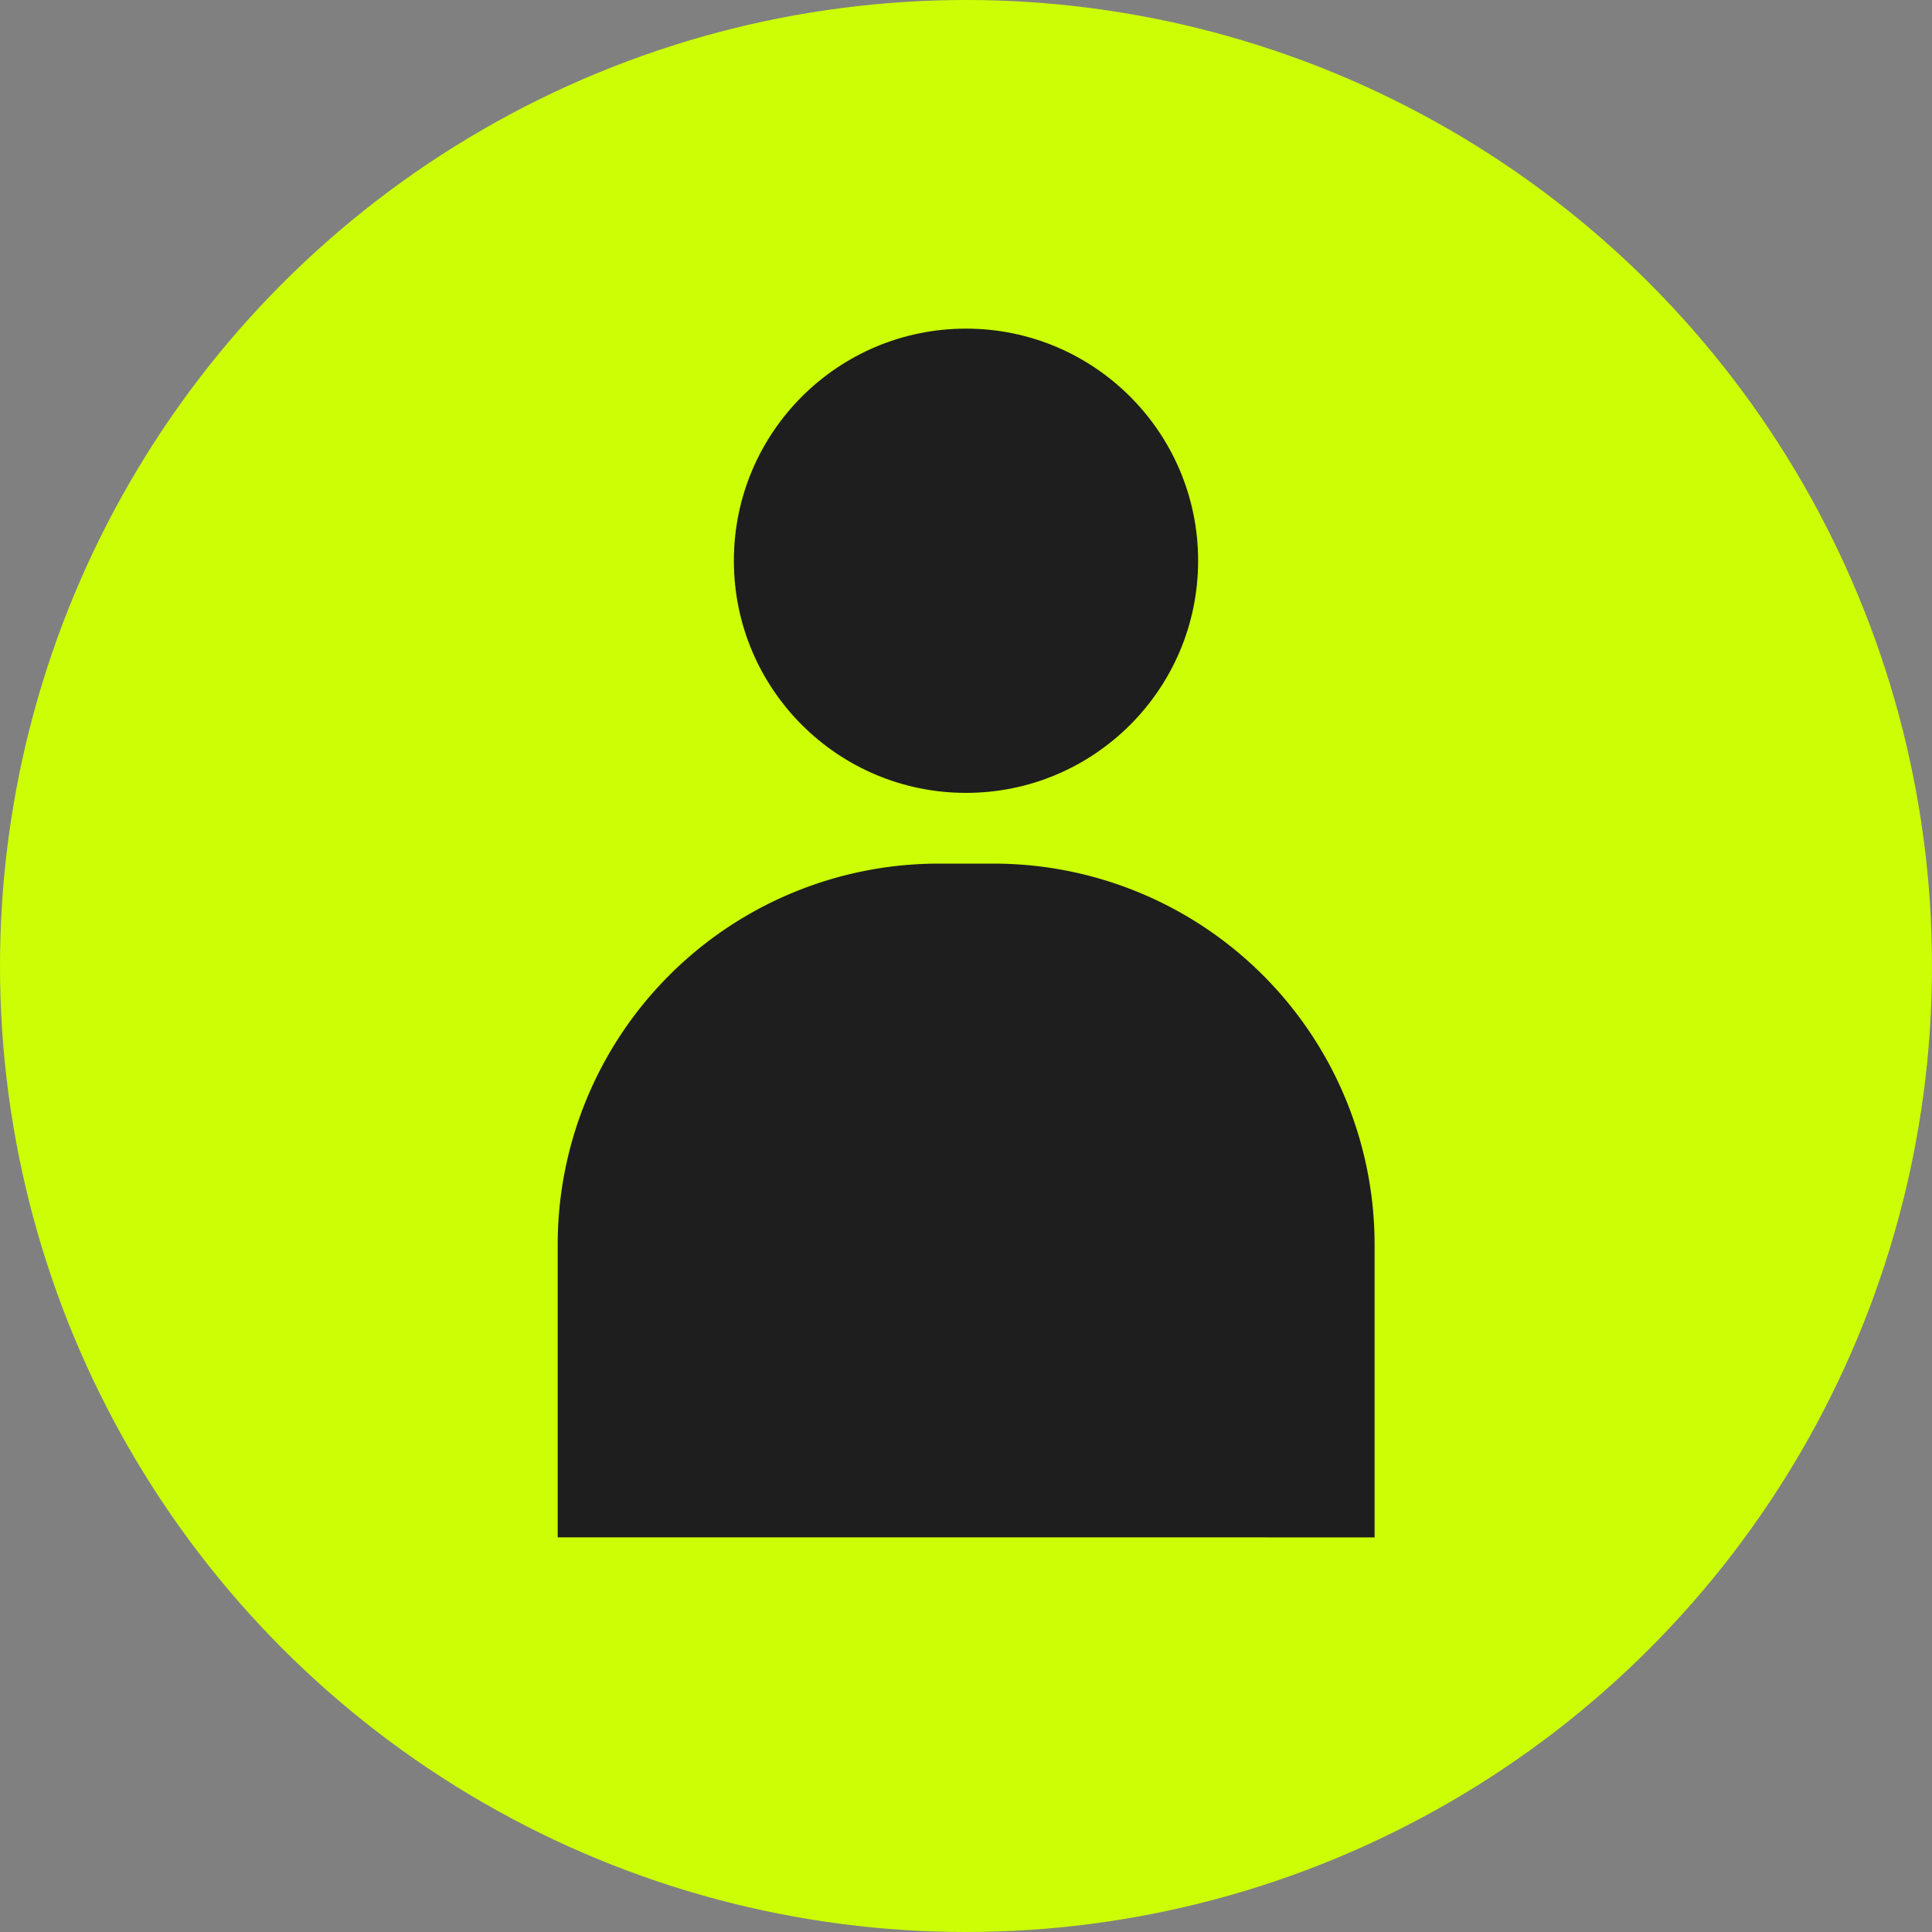
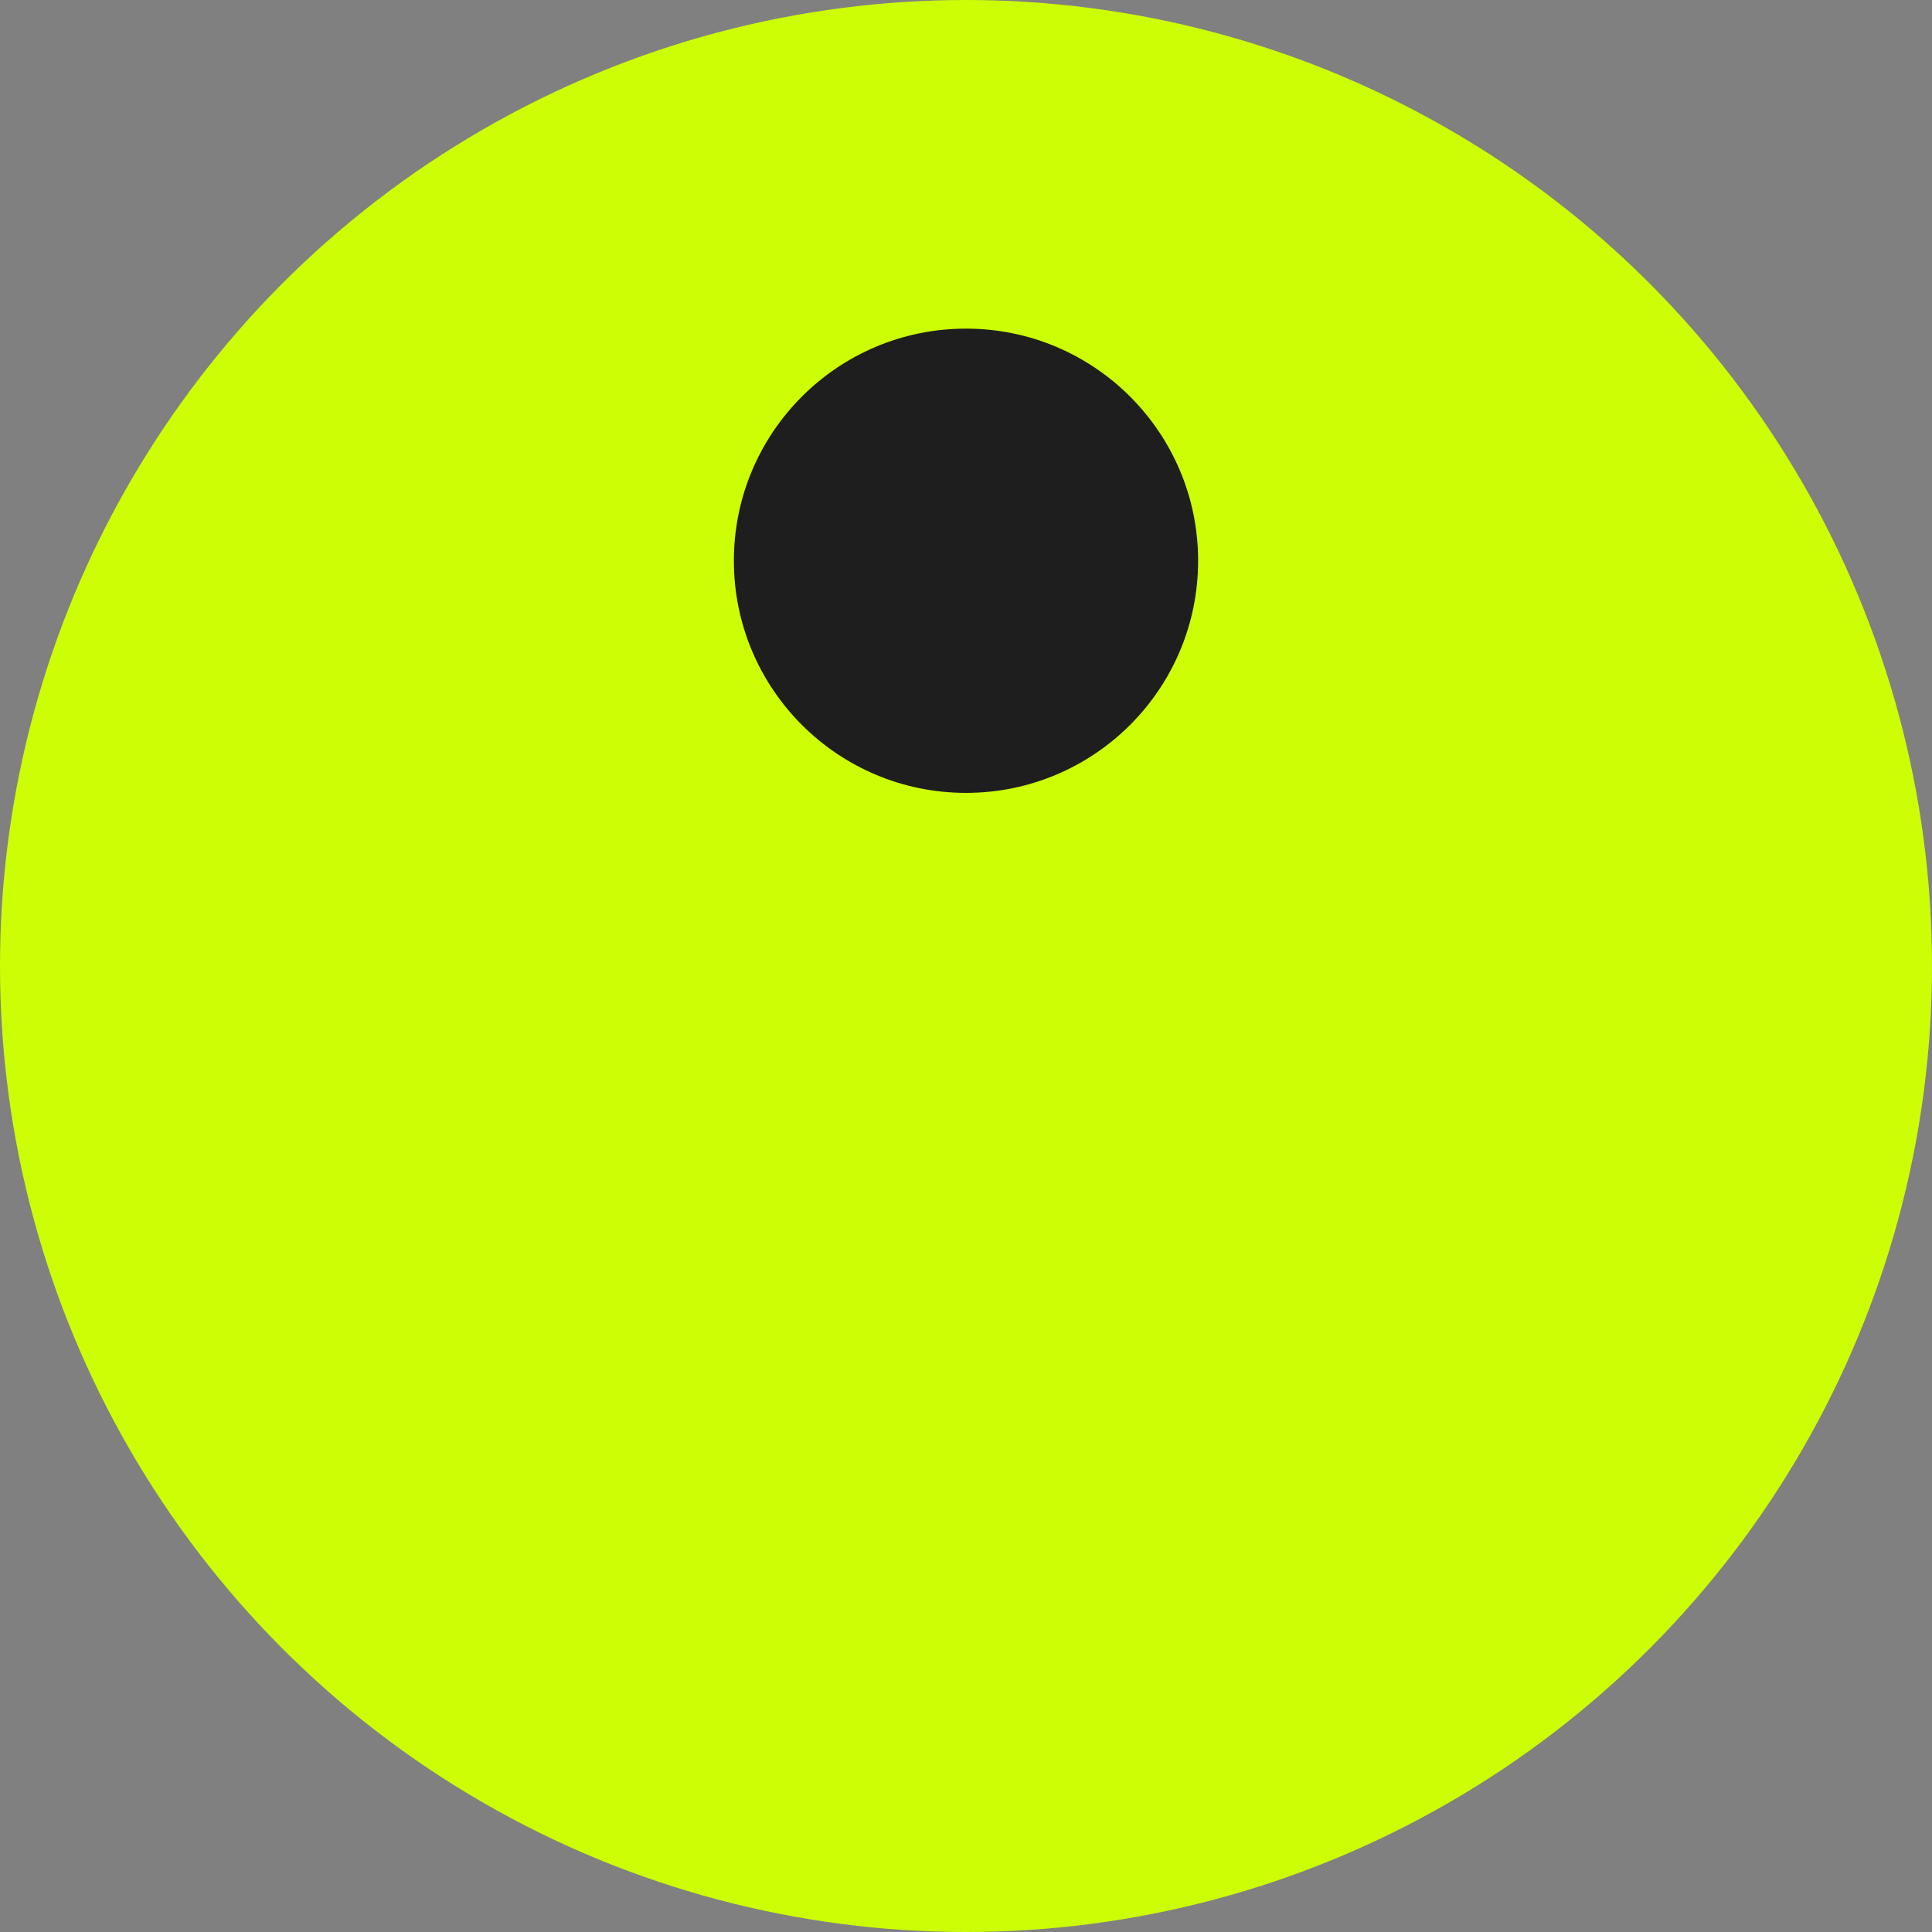
<svg xmlns="http://www.w3.org/2000/svg" fill="#000000" height="329.1" preserveAspectRatio="xMidYMid meet" version="1" viewBox="0.0 0.0 329.1 329.1" width="329.1" zoomAndPan="magnify">
  <rect x="0.0" y="0.0" width="329.1" height="329.1" fill="#808080" stroke="none" />
  <g data-name="Layer 2">
    <g data-name="Layer 1">
      <g id="change1_1">
        <circle cx="164.55" cy="164.55" fill="#ccfe06" r="164.55" />
      </g>
      <g id="change2_1">
-         <path d="M159.86,147.11h9.38A64.91,64.91,0,0,1,234.15,212v49.88a0,0,0,0,1,0,0H95a0,0,0,0,1,0,0V212A64.91,64.91,0,0,1,159.86,147.11Z" fill="#1e1e1e" />
-       </g>
+         </g>
      <g id="change2_2">
        <circle cx="164.55" cy="95.52" fill="#1e1e1e" r="39.54" />
      </g>
    </g>
  </g>
</svg>